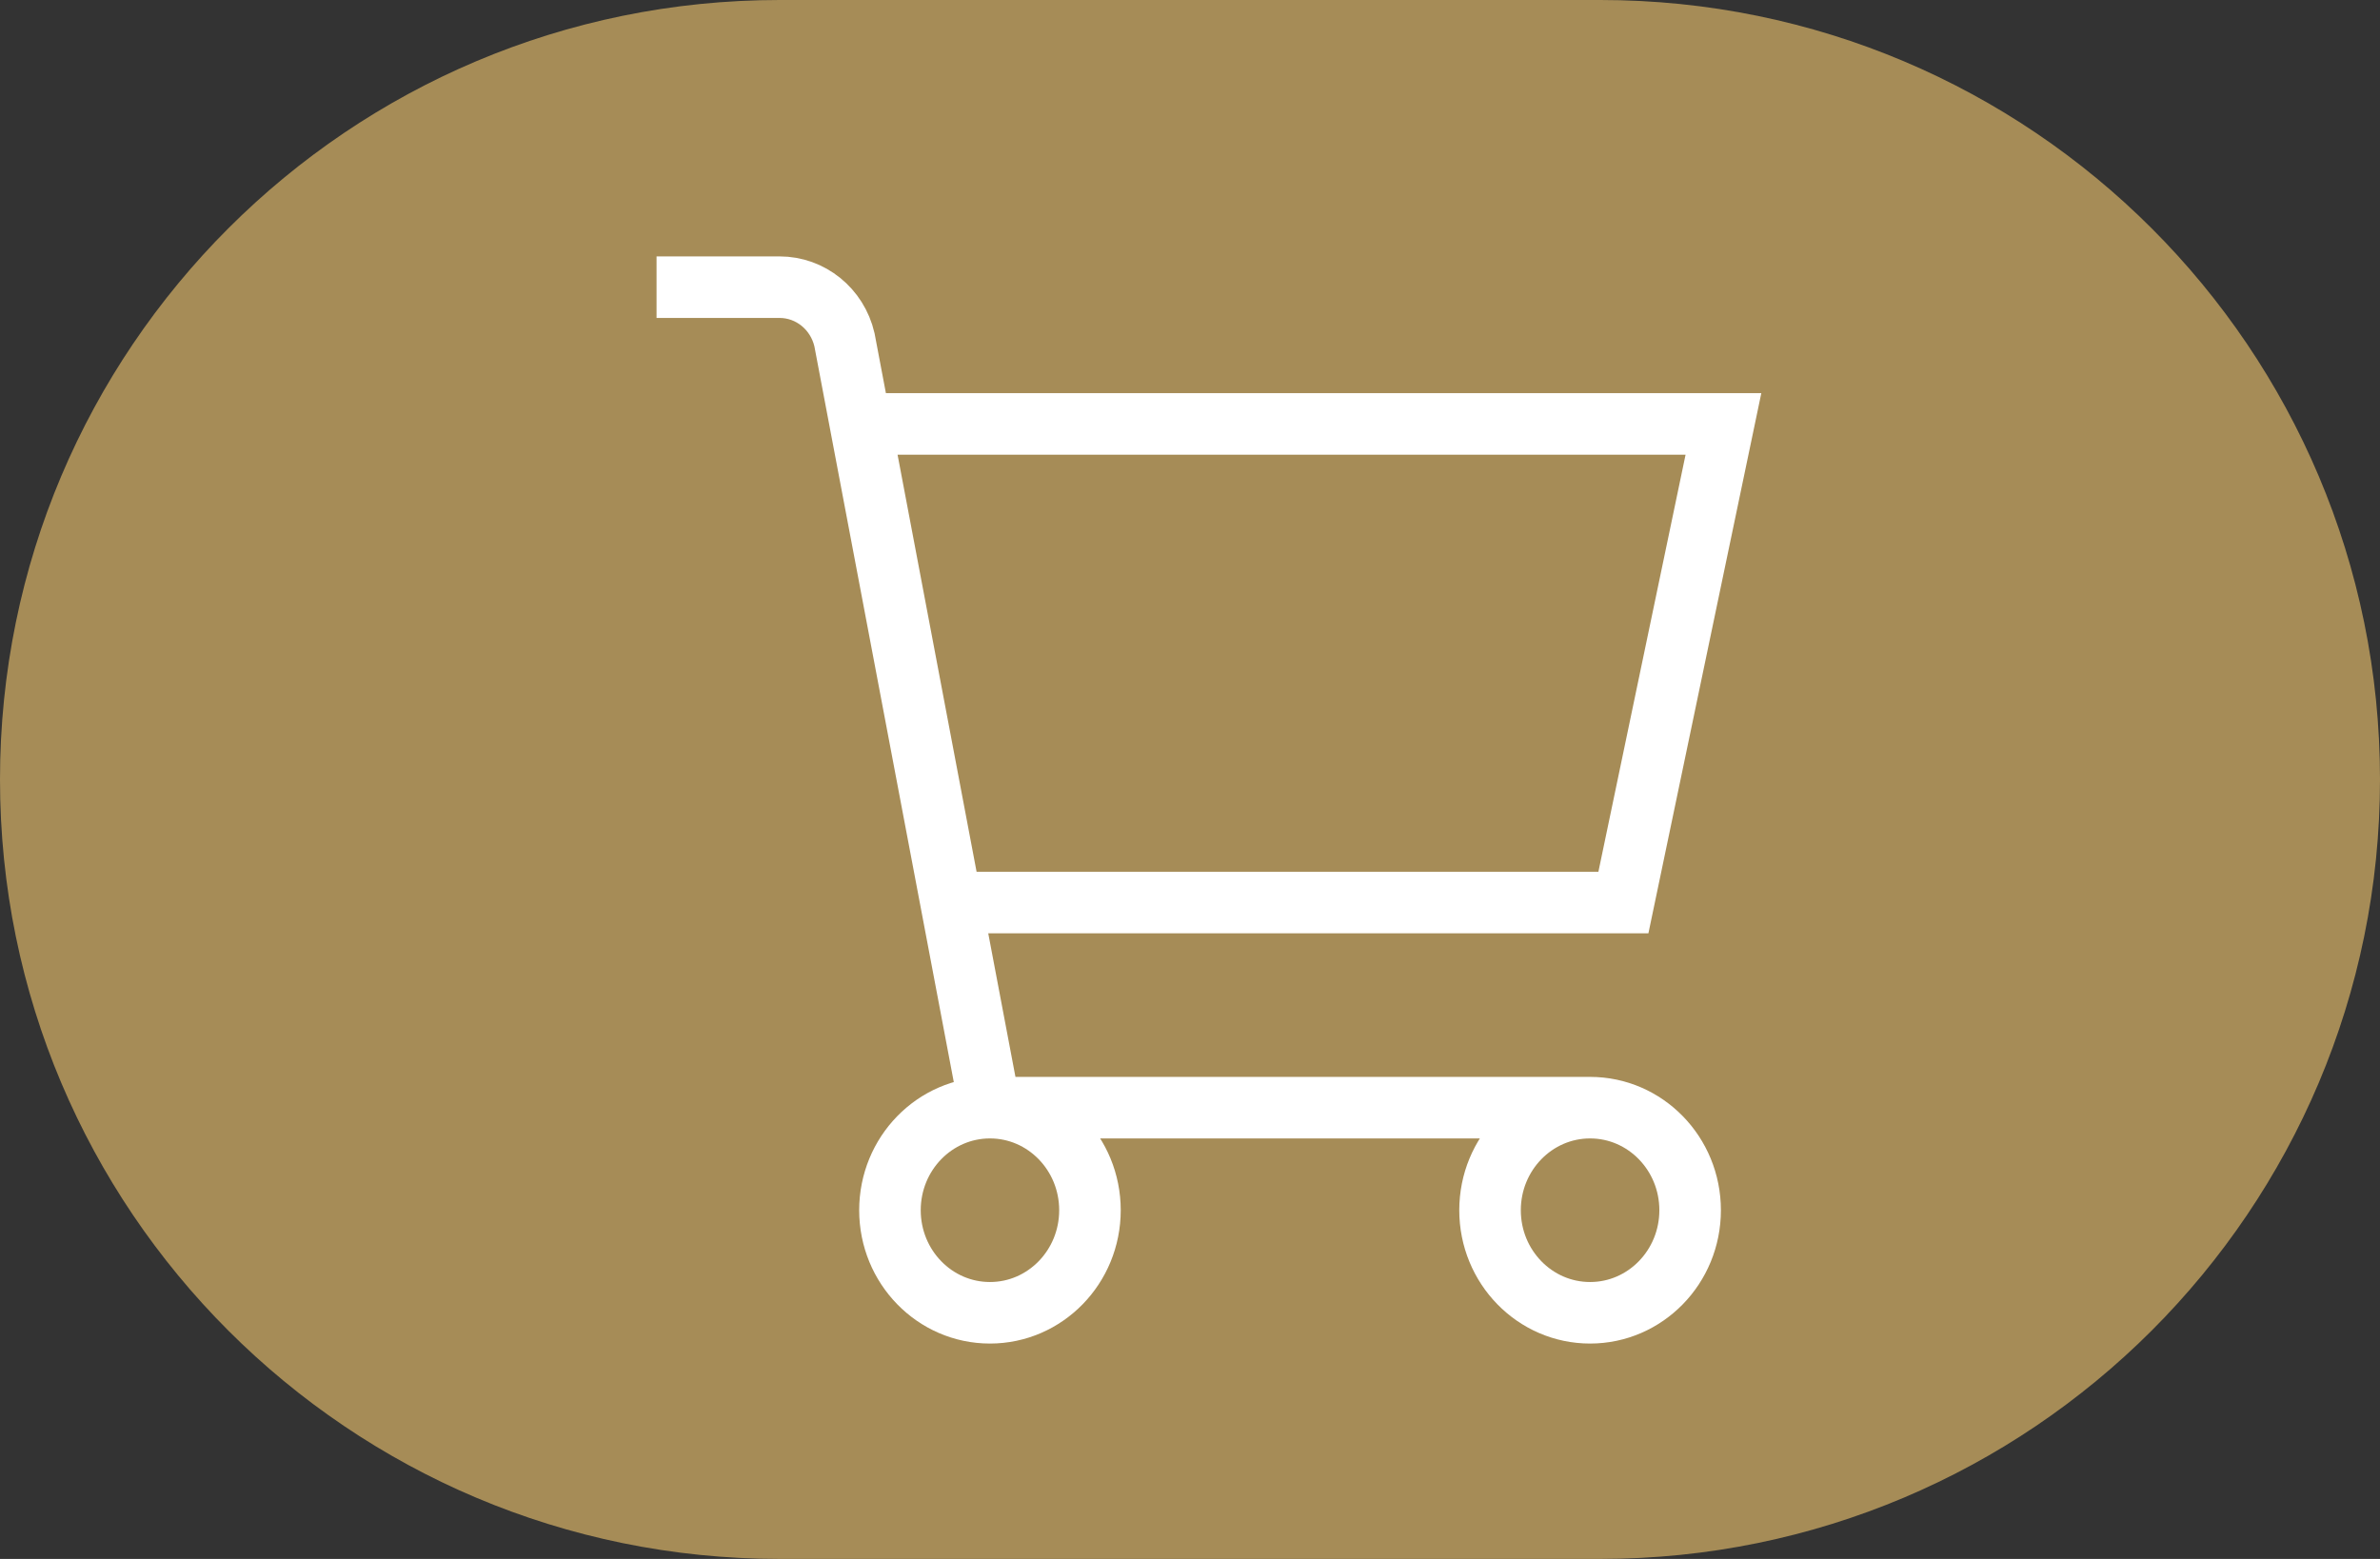
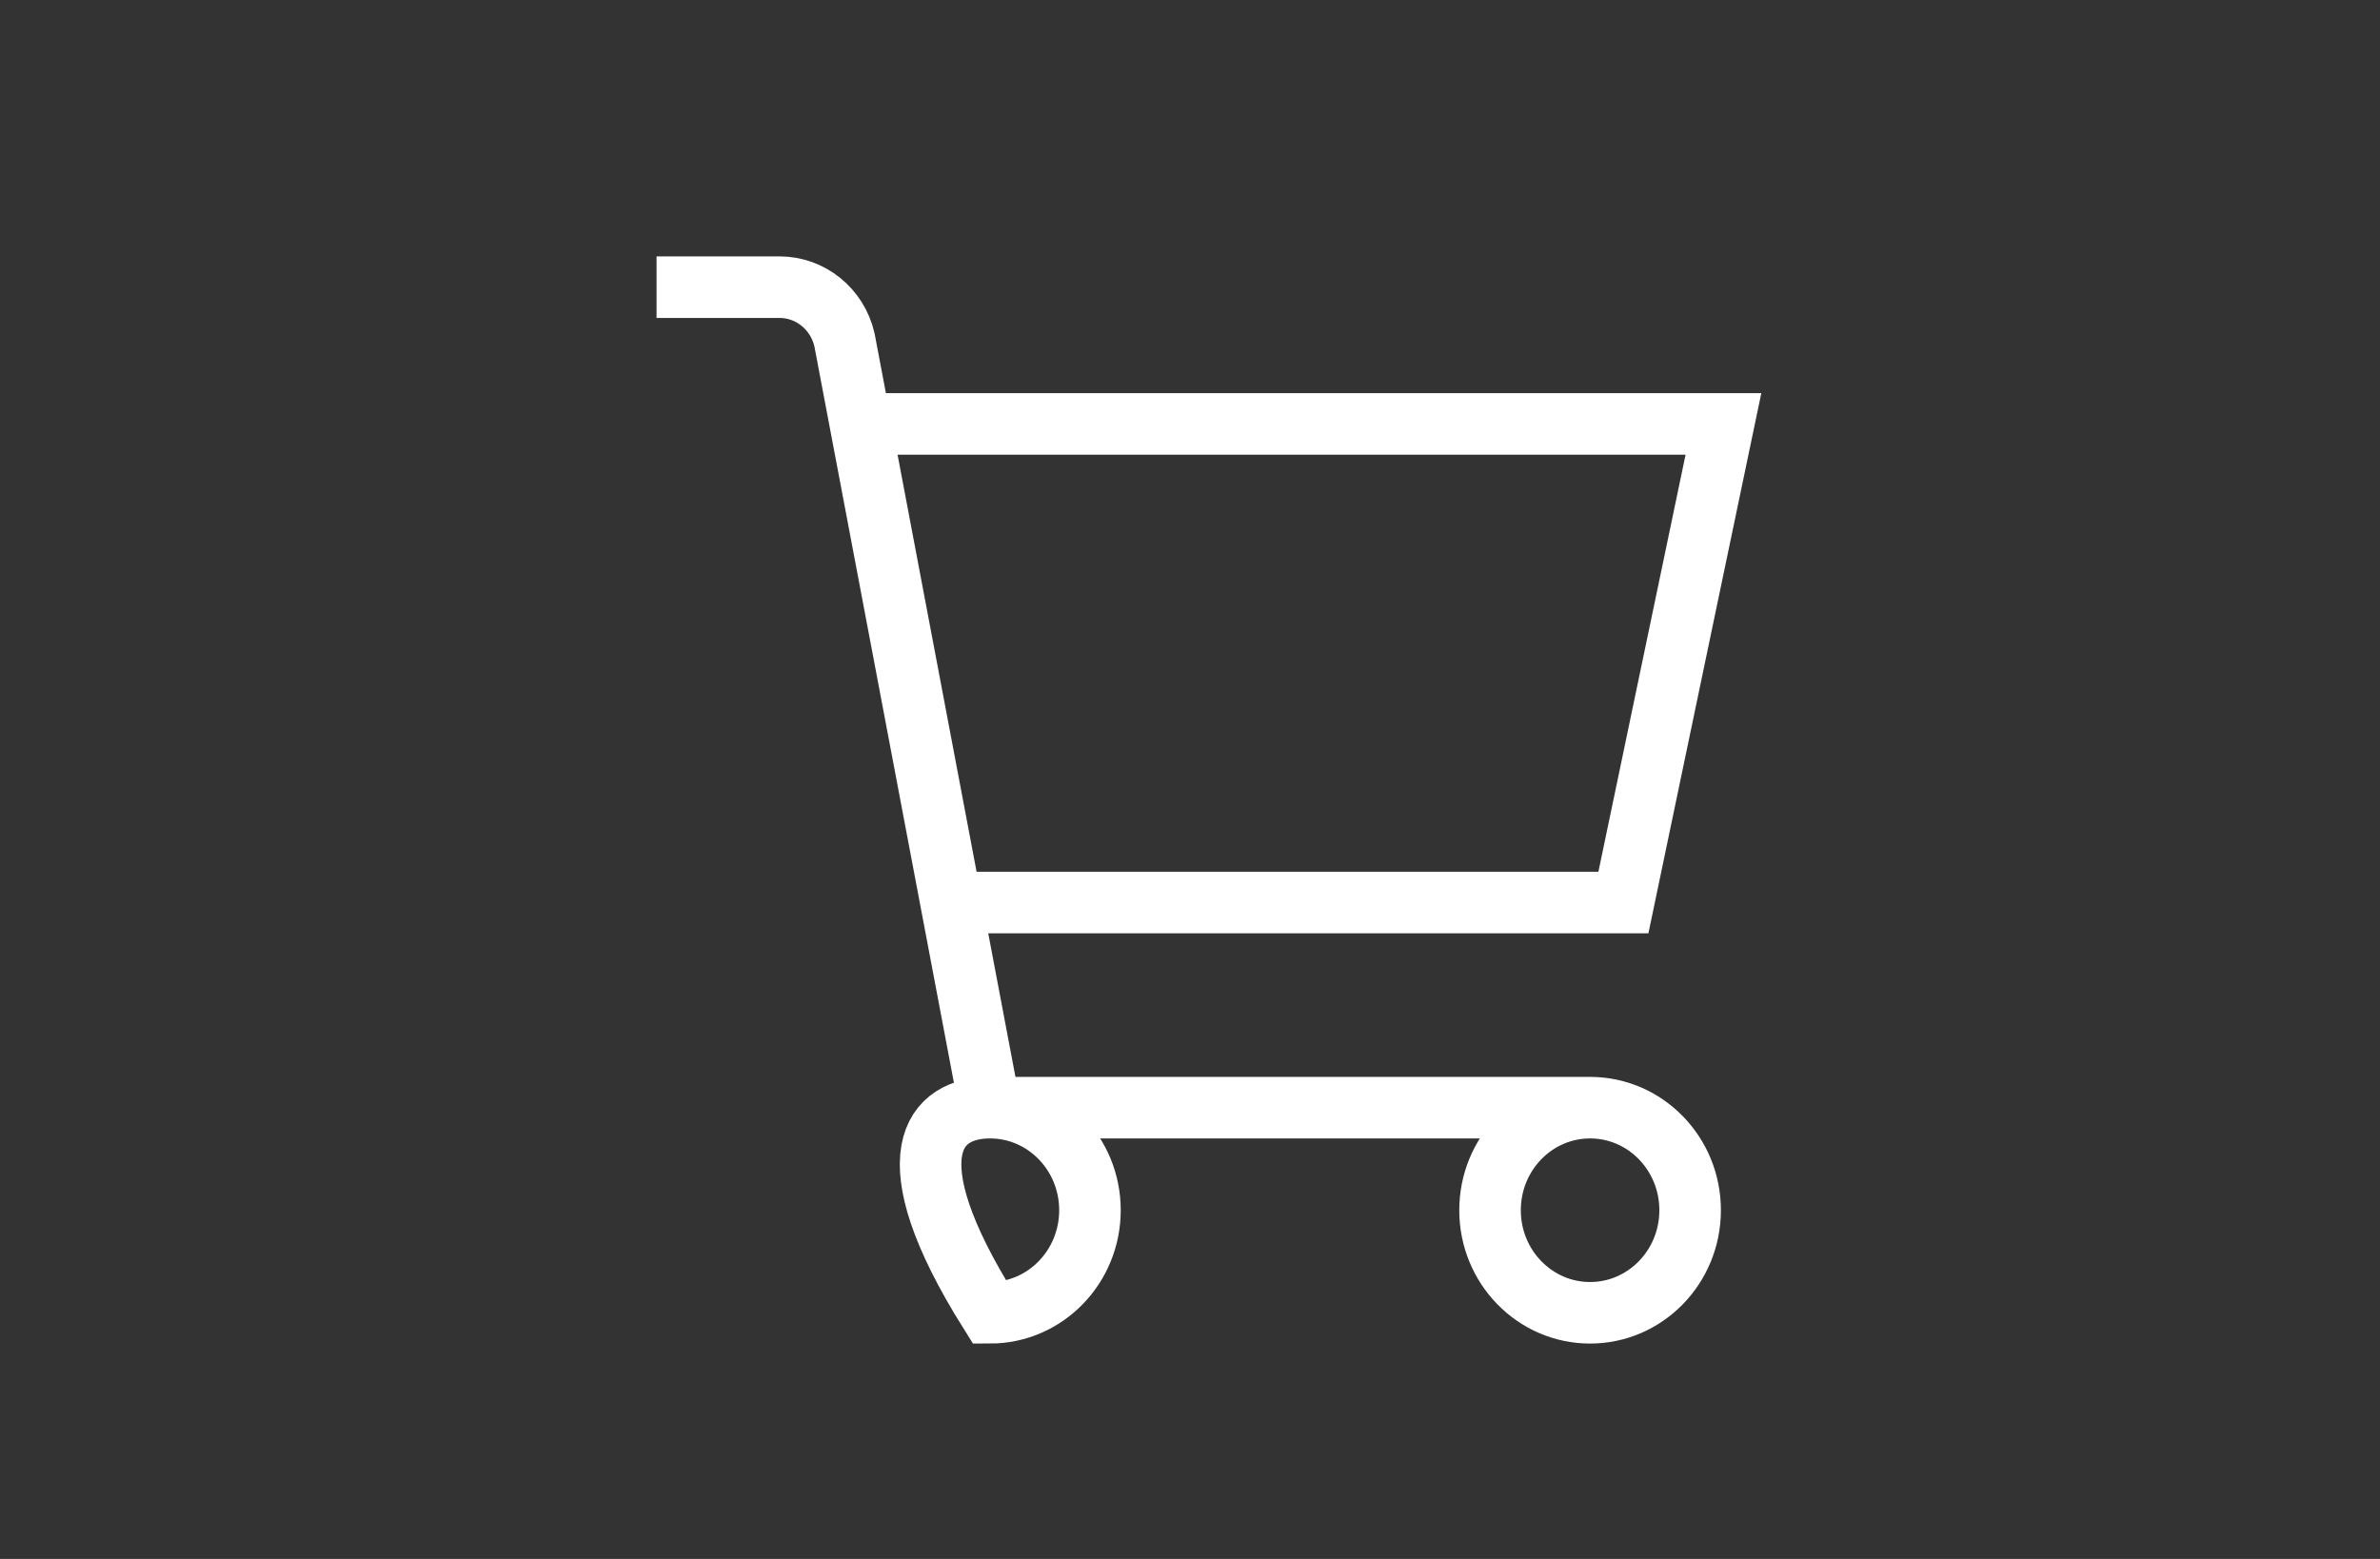
<svg xmlns="http://www.w3.org/2000/svg" width="58" height="38" viewBox="0 0 58 38" fill="none">
  <rect x="0" y="0" width="58" height="38" fill="#333333" stroke="none" />
-   <path d="M39 0H19C8.507 0 0 8.507 0 19C0 29.493 8.507 38 19 38H39C49.493 38 58 29.493 58 19C58 8.507 49.493 0 39 0Z" fill="#A68C57" />
-   <path d="M24.125 27L20.579 8.28C20.404 7.529 19.75 7 18.998 7H16M24.125 27H38.75M24.125 27C25.471 27 26.562 28.119 26.562 29.5C26.562 30.881 25.471 32 24.125 32C22.779 32 21.688 30.881 21.688 29.5C21.688 28.119 22.779 27 24.125 27ZM38.75 27C40.096 27 41.188 28.119 41.188 29.5C41.188 30.881 40.096 32 38.75 32C37.404 32 36.312 30.881 36.312 29.5C36.312 28.119 37.404 27 38.75 27ZM23.773 22H39.562L42 10.333H20.875" stroke="white" stroke-width="1.5" />
+   <path d="M24.125 27L20.579 8.28C20.404 7.529 19.75 7 18.998 7H16M24.125 27H38.75M24.125 27C25.471 27 26.562 28.119 26.562 29.5C26.562 30.881 25.471 32 24.125 32C21.688 28.119 22.779 27 24.125 27ZM38.75 27C40.096 27 41.188 28.119 41.188 29.5C41.188 30.881 40.096 32 38.75 32C37.404 32 36.312 30.881 36.312 29.5C36.312 28.119 37.404 27 38.75 27ZM23.773 22H39.562L42 10.333H20.875" stroke="white" stroke-width="1.5" />
</svg>